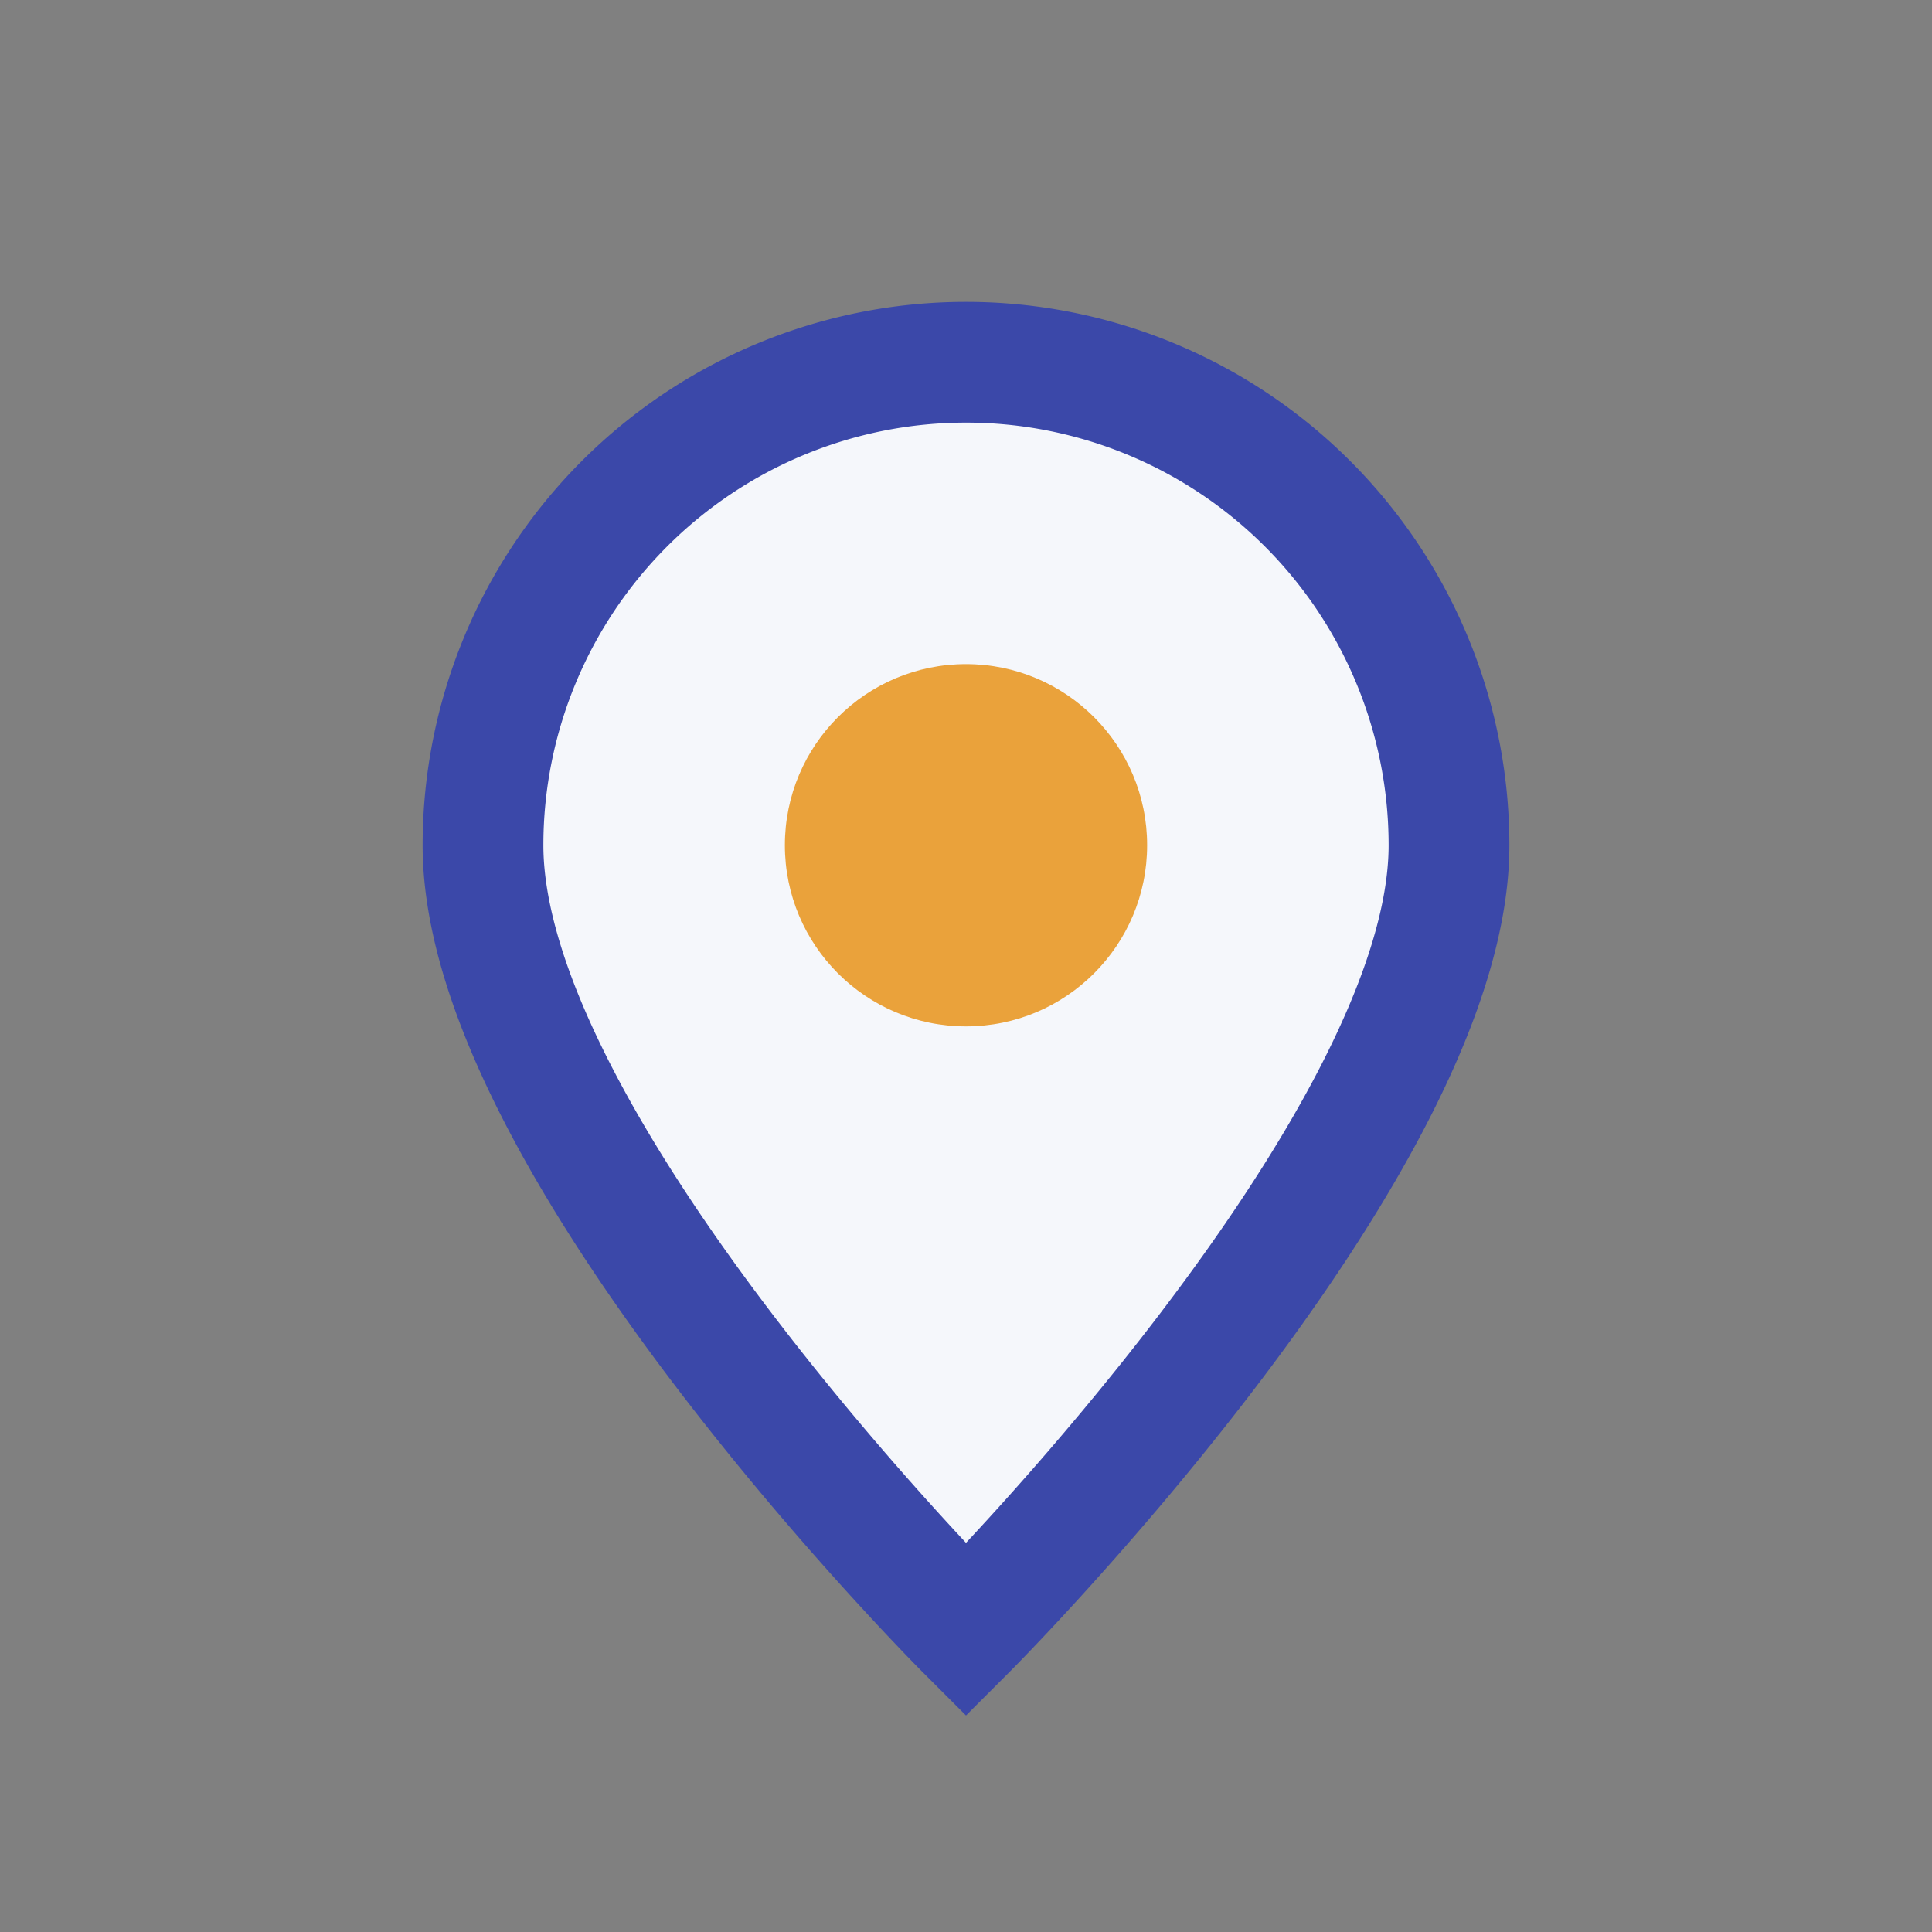
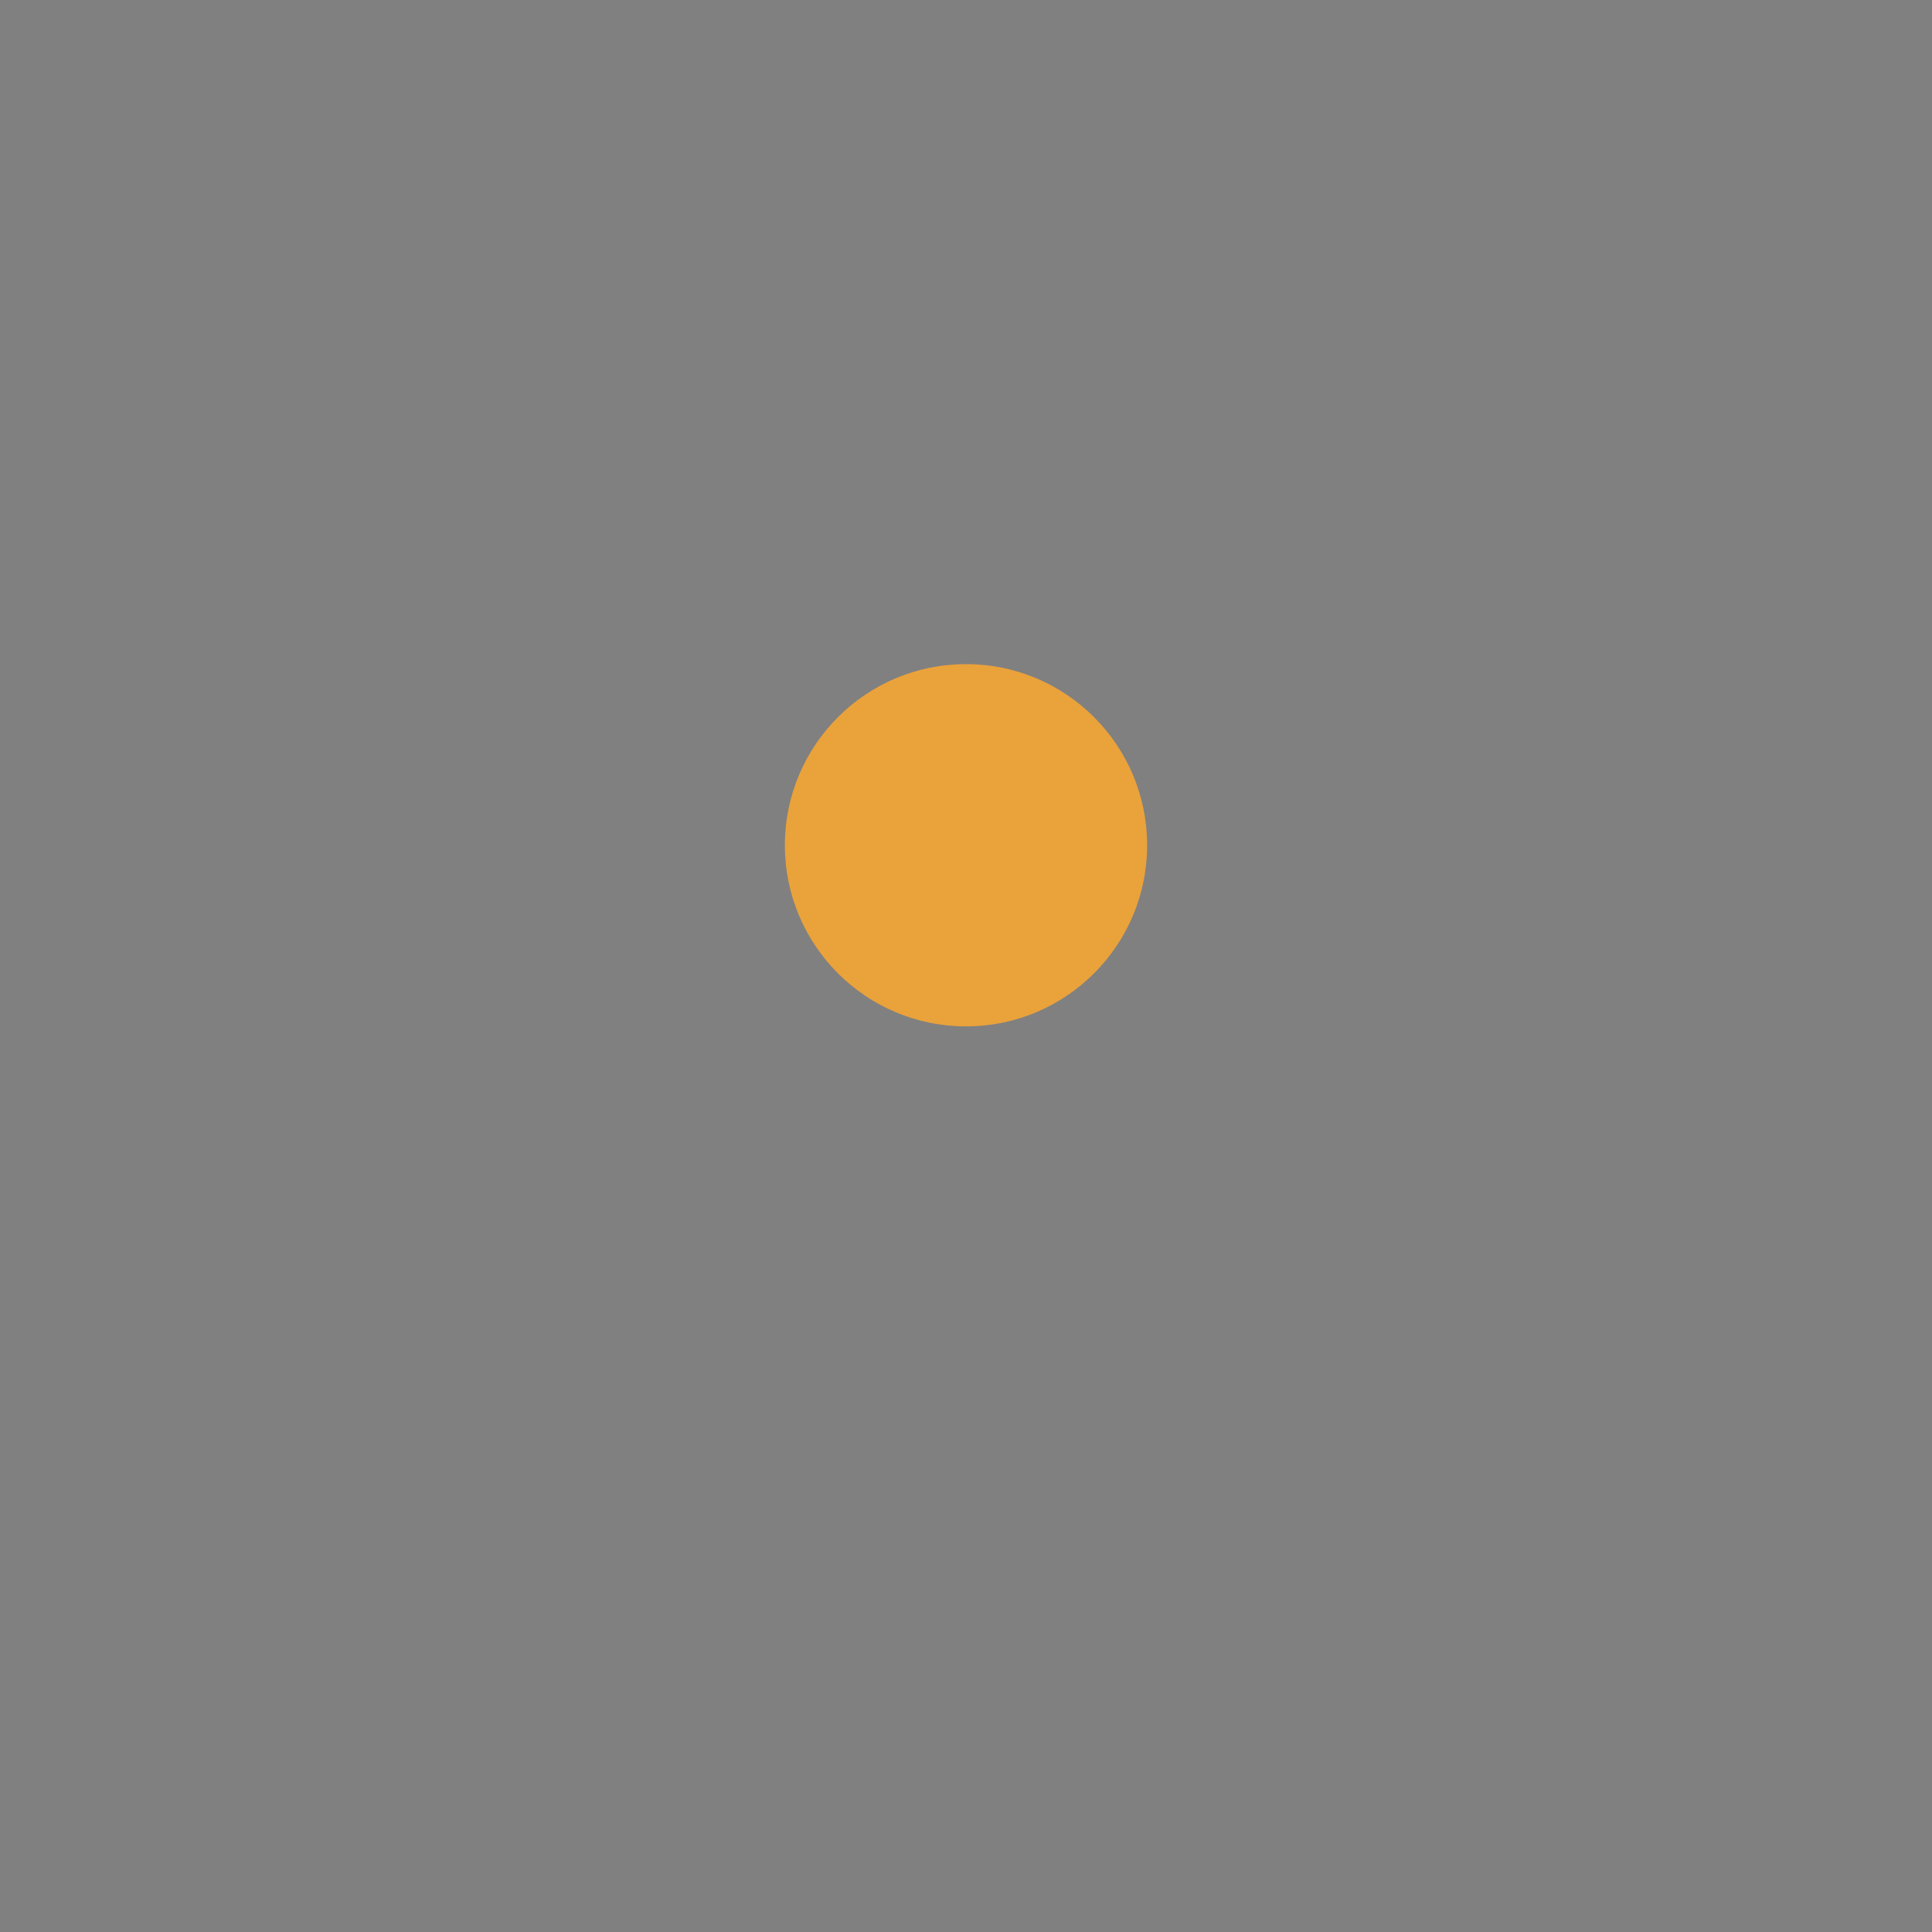
<svg xmlns="http://www.w3.org/2000/svg" width="32" height="32" viewBox="0 0 32 32">
  <rect x="0" y="0" width="32" height="32" fill="#808080" stroke="none" />
-   <path d="M16 27s8-8 8-13a8 8 0 10-16 0c0 5 8 13 8 13z" fill="#F5F7FB" stroke="#3B48A9" stroke-width="2" />
  <circle cx="16" cy="14" r="3" fill="#EAA23B" />
</svg>